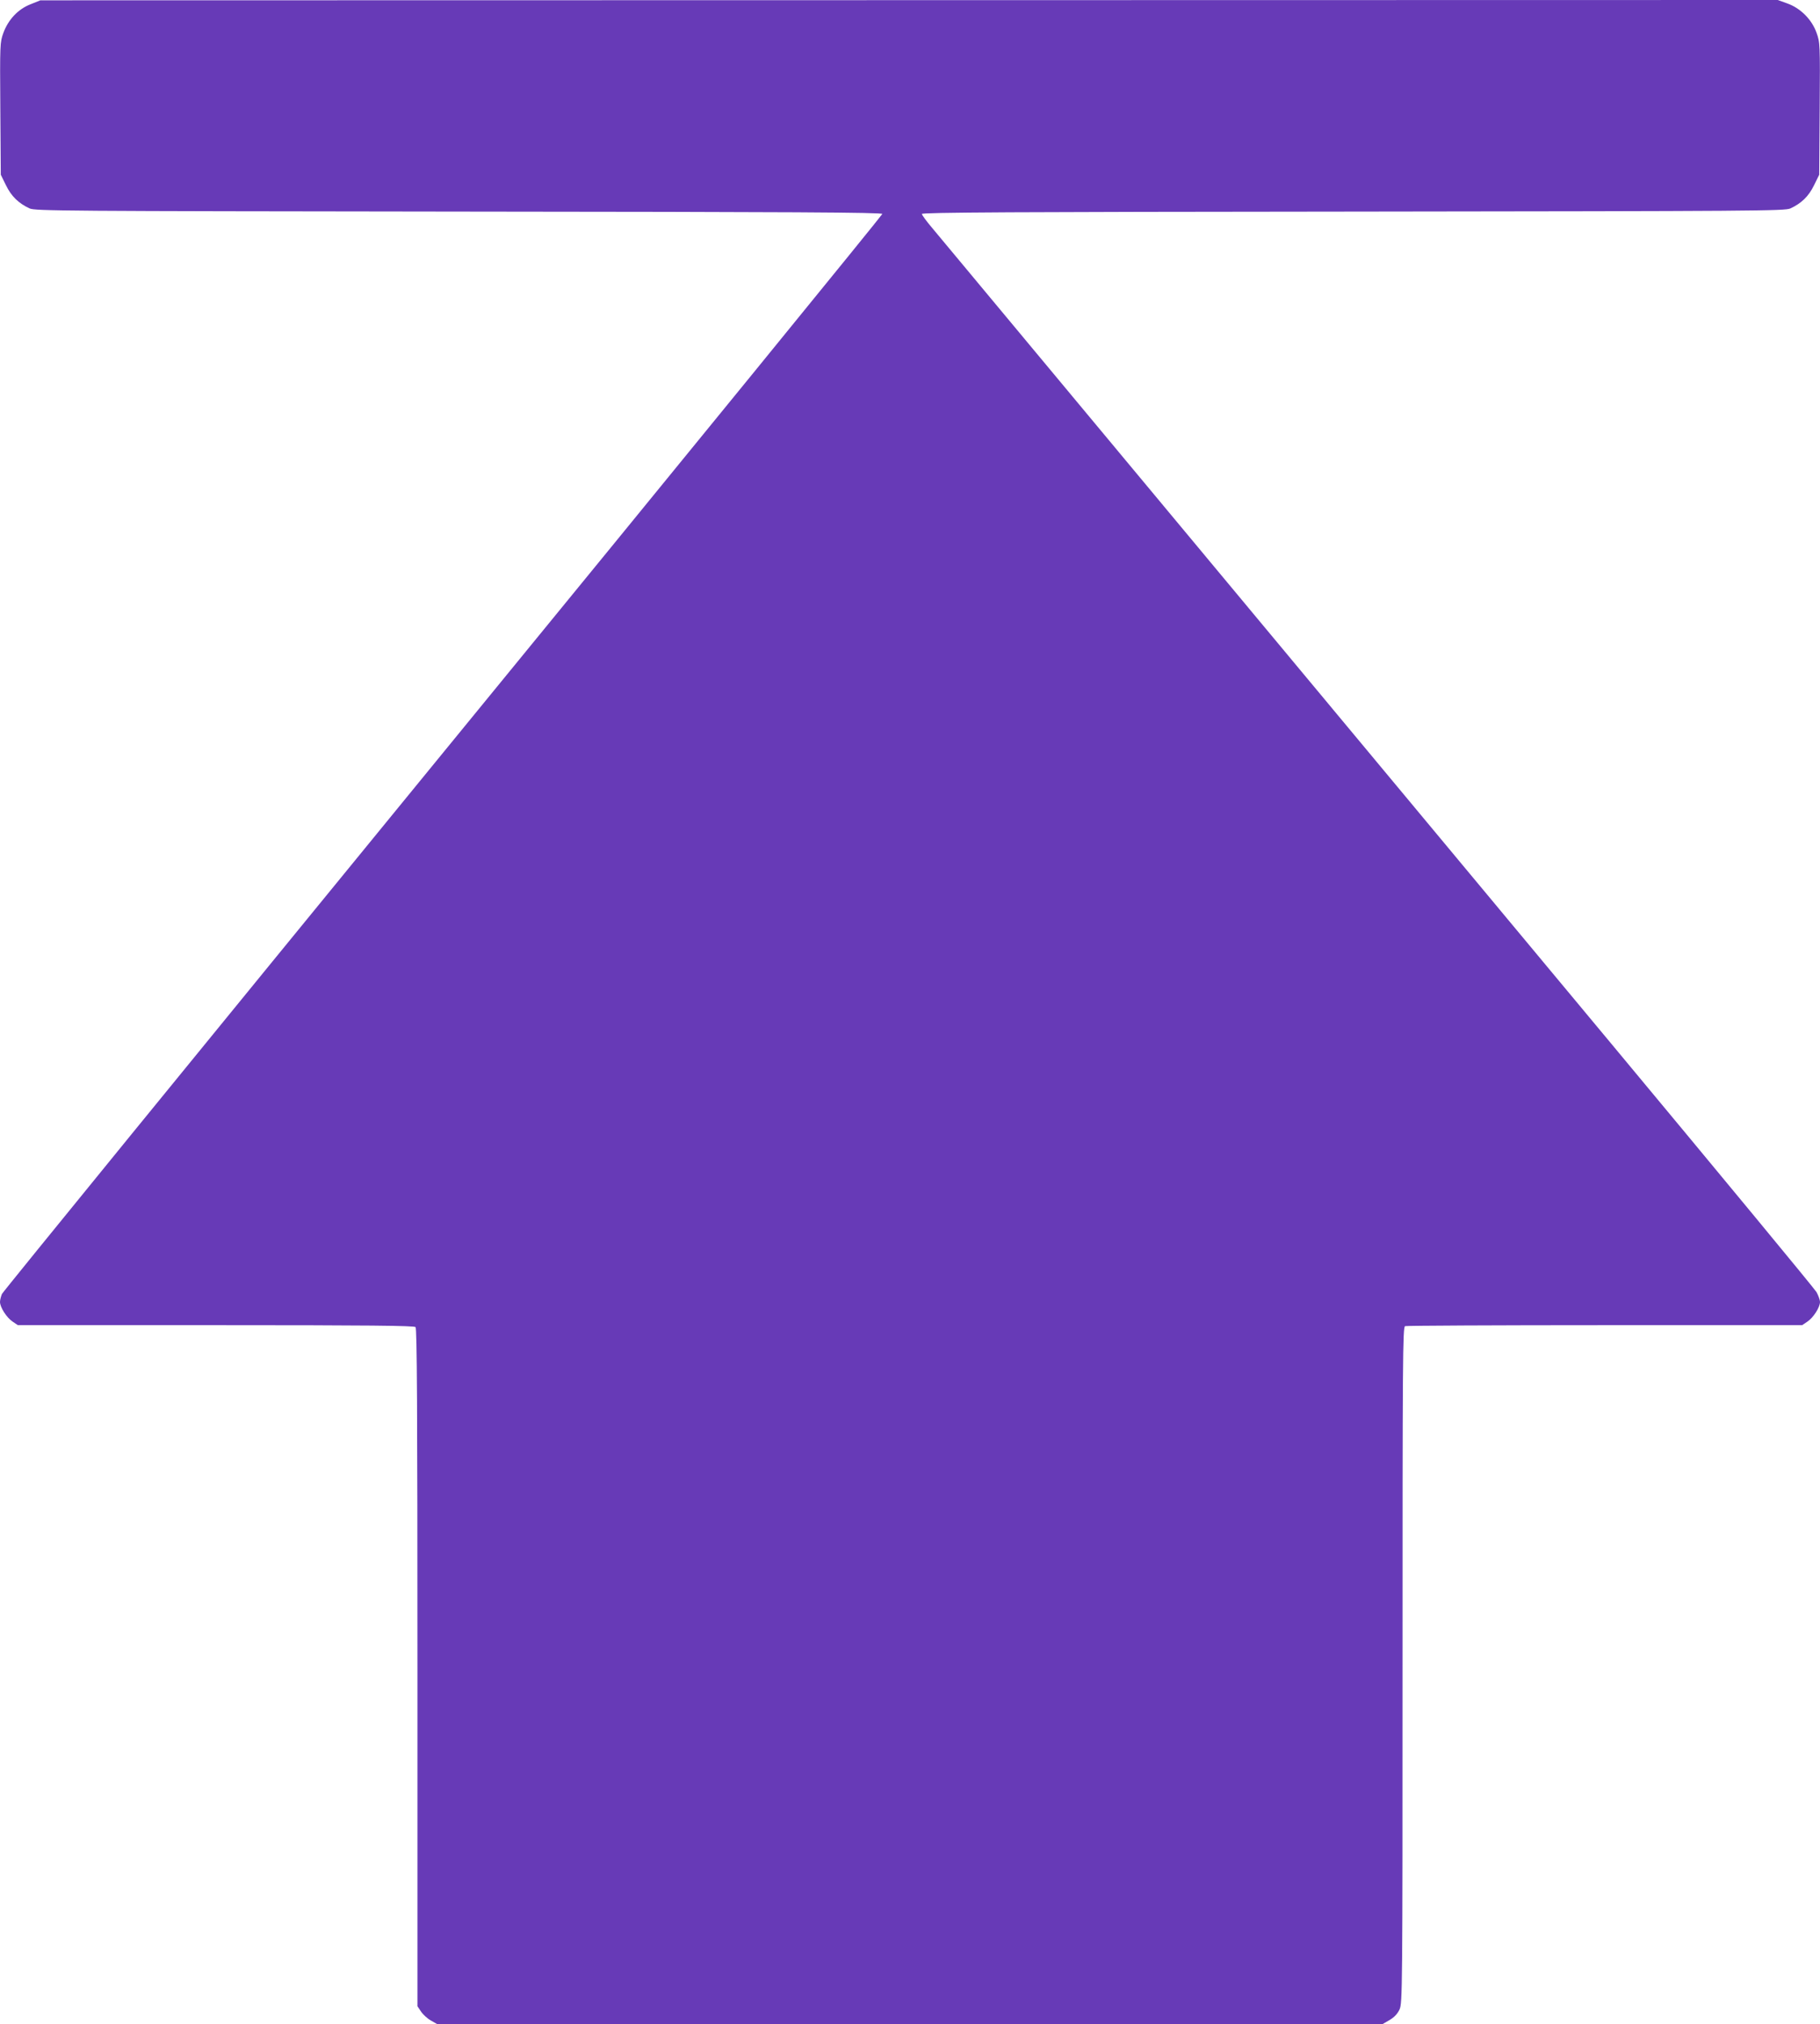
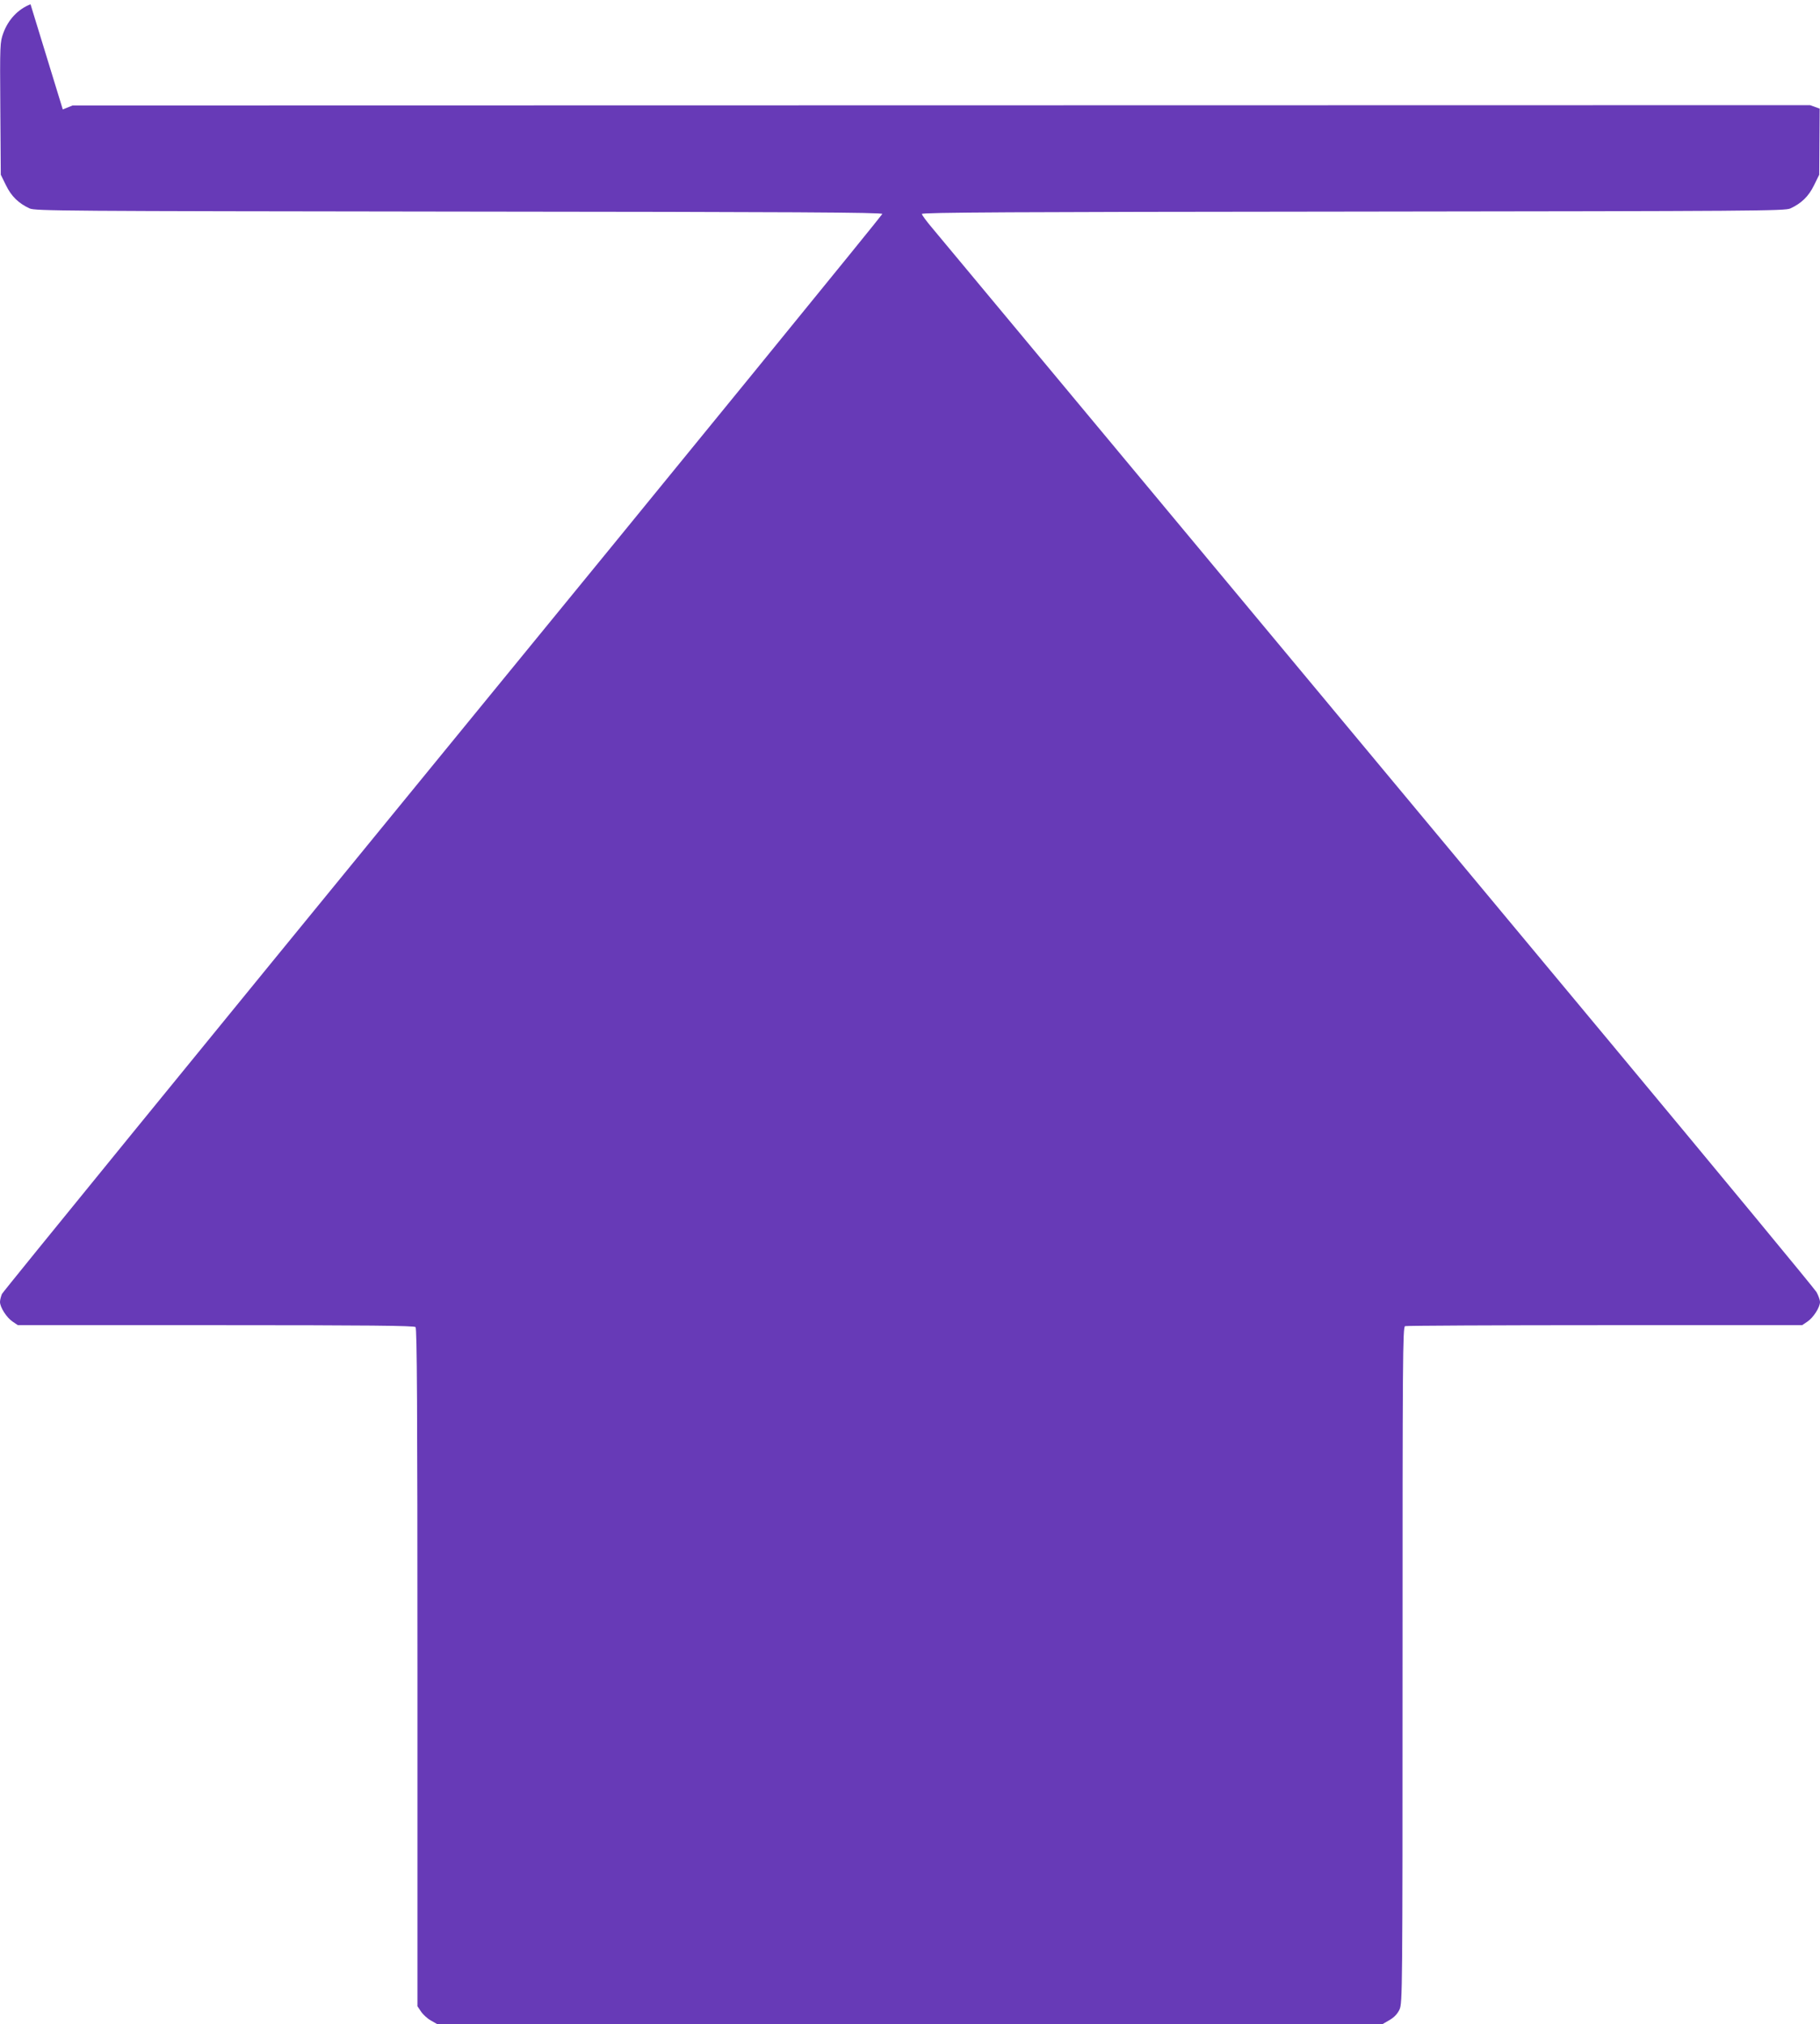
<svg xmlns="http://www.w3.org/2000/svg" version="1.0" width="1151pt" height="1280pt" viewBox="0 0 1151 1280" preserveAspectRatio="xMidYMid meet">
  <g transform="translate(0,1280) scale(0.1,-0.1)" fill="#673ab7" stroke="none">
-     <path d="M193 12773 c-79 -31 -141 -97 -172 -182 -21 -58 -22 -69 -19 -478 l3 -418 33 -67 c34 -70 80 -114 149 -146 36 -16 199 -17 2716 -20 2119 -2 2677 -5 2677 -15 0 -6 -1250 -1540 -2778 -3407 -1527 -1867 -2783 -3408 -2790 -3423 -6 -15 -12 -38 -12 -50 0 -34 42 -99 79 -124 l34 -23 1251 0 c961 0 1255 -3 1264 -12 9 -9 12 -501 12 -2154 l0 -2141 23 -34 c12 -18 40 -44 62 -56 l40 -23 2989 0 2989 0 45 26 c30 18 50 39 63 67 18 41 19 107 19 2178 0 1939 1 2137 16 2143 9 3 577 6 1263 6 l1248 0 34 23 c37 25 79 90 79 124 0 12 -10 40 -22 62 -13 22 -599 731 -1303 1577 -704 845 -1943 2334 -2754 3308 -811 974 -1503 1805 -1537 1846 -35 41 -64 81 -64 87 0 10 568 13 2728 15 2564 3 2729 4 2765 20 69 32 115 76 149 146 l33 67 3 418 c3 412 2 419 -20 480 -30 84 -101 155 -184 185 l-61 22 -5494 -1 -5494 -1 -62 -25z" />
+     <path d="M193 12773 c-79 -31 -141 -97 -172 -182 -21 -58 -22 -69 -19 -478 l3 -418 33 -67 c34 -70 80 -114 149 -146 36 -16 199 -17 2716 -20 2119 -2 2677 -5 2677 -15 0 -6 -1250 -1540 -2778 -3407 -1527 -1867 -2783 -3408 -2790 -3423 -6 -15 -12 -38 -12 -50 0 -34 42 -99 79 -124 l34 -23 1251 0 c961 0 1255 -3 1264 -12 9 -9 12 -501 12 -2154 l0 -2141 23 -34 c12 -18 40 -44 62 -56 l40 -23 2989 0 2989 0 45 26 c30 18 50 39 63 67 18 41 19 107 19 2178 0 1939 1 2137 16 2143 9 3 577 6 1263 6 l1248 0 34 23 c37 25 79 90 79 124 0 12 -10 40 -22 62 -13 22 -599 731 -1303 1577 -704 845 -1943 2334 -2754 3308 -811 974 -1503 1805 -1537 1846 -35 41 -64 81 -64 87 0 10 568 13 2728 15 2564 3 2729 4 2765 20 69 32 115 76 149 146 l33 67 3 418 l-61 22 -5494 -1 -5494 -1 -62 -25z" />
  </g>
</svg>